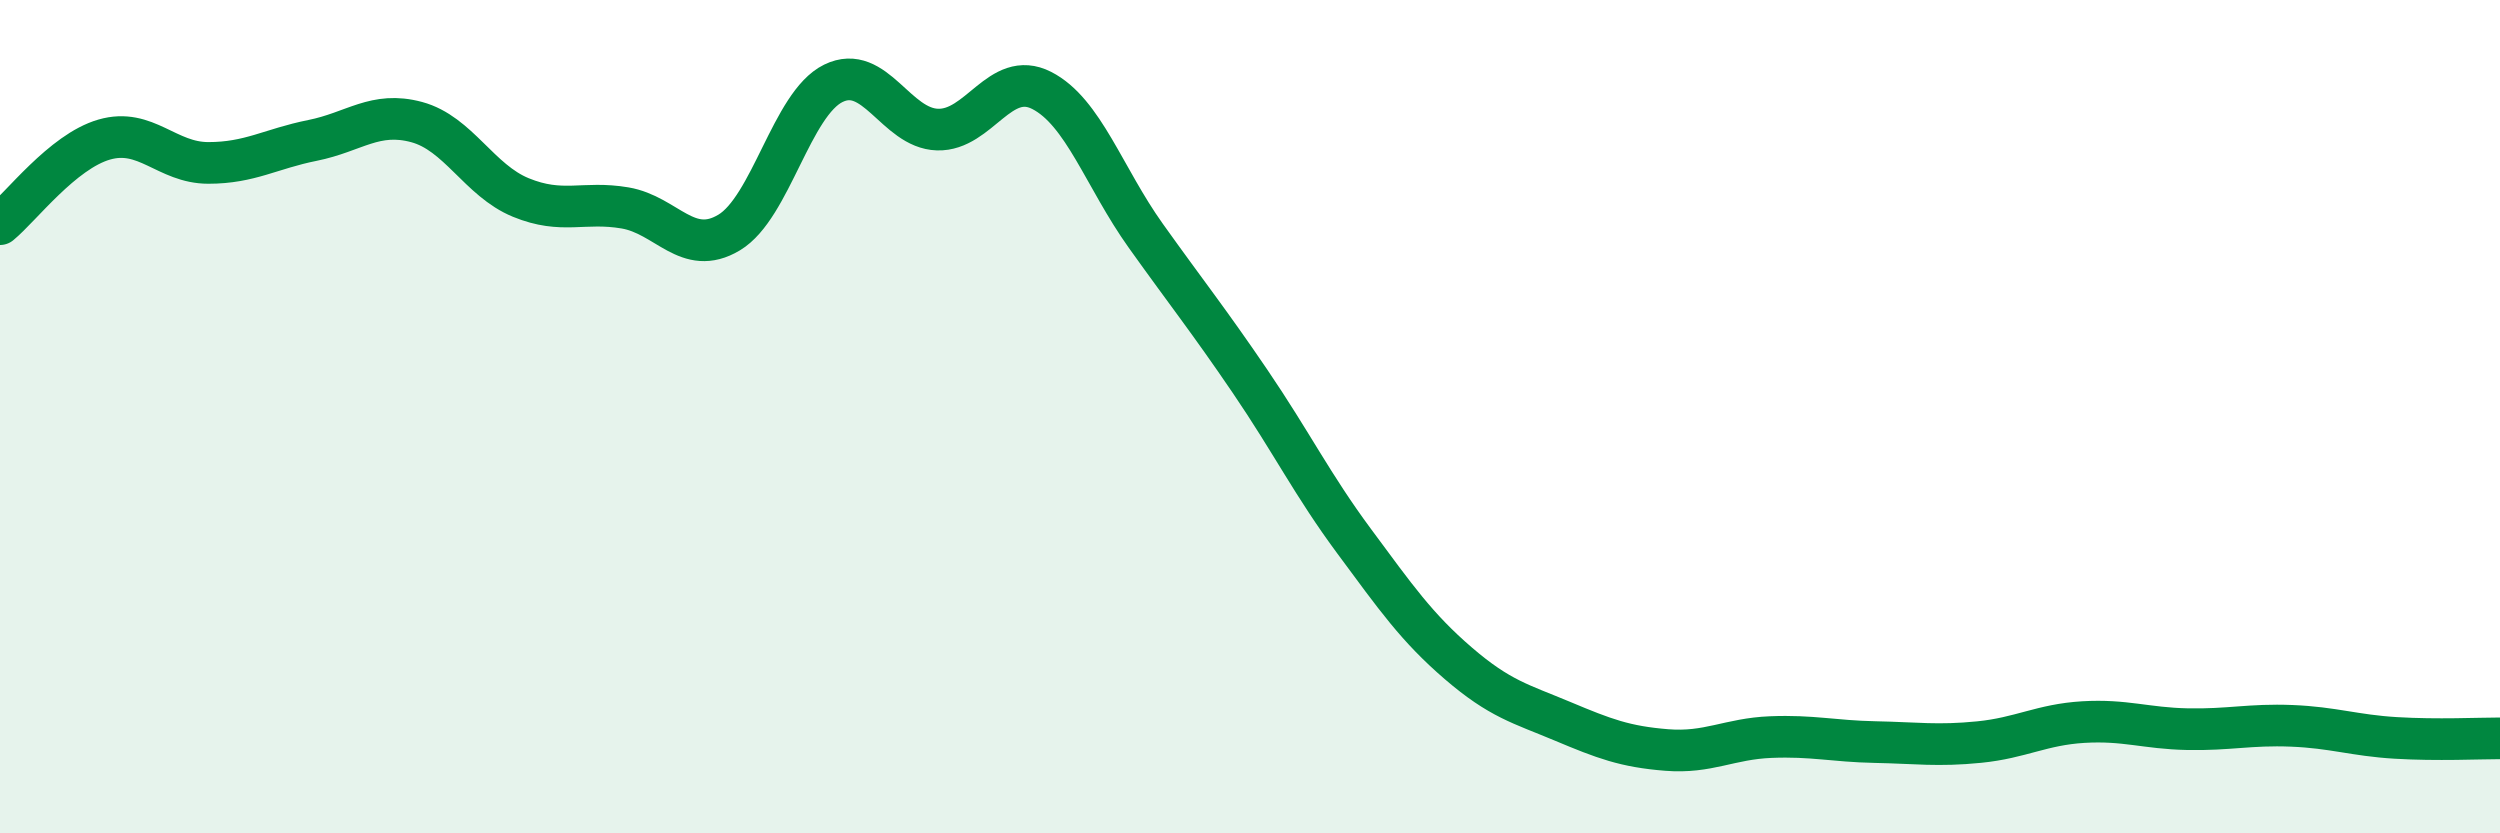
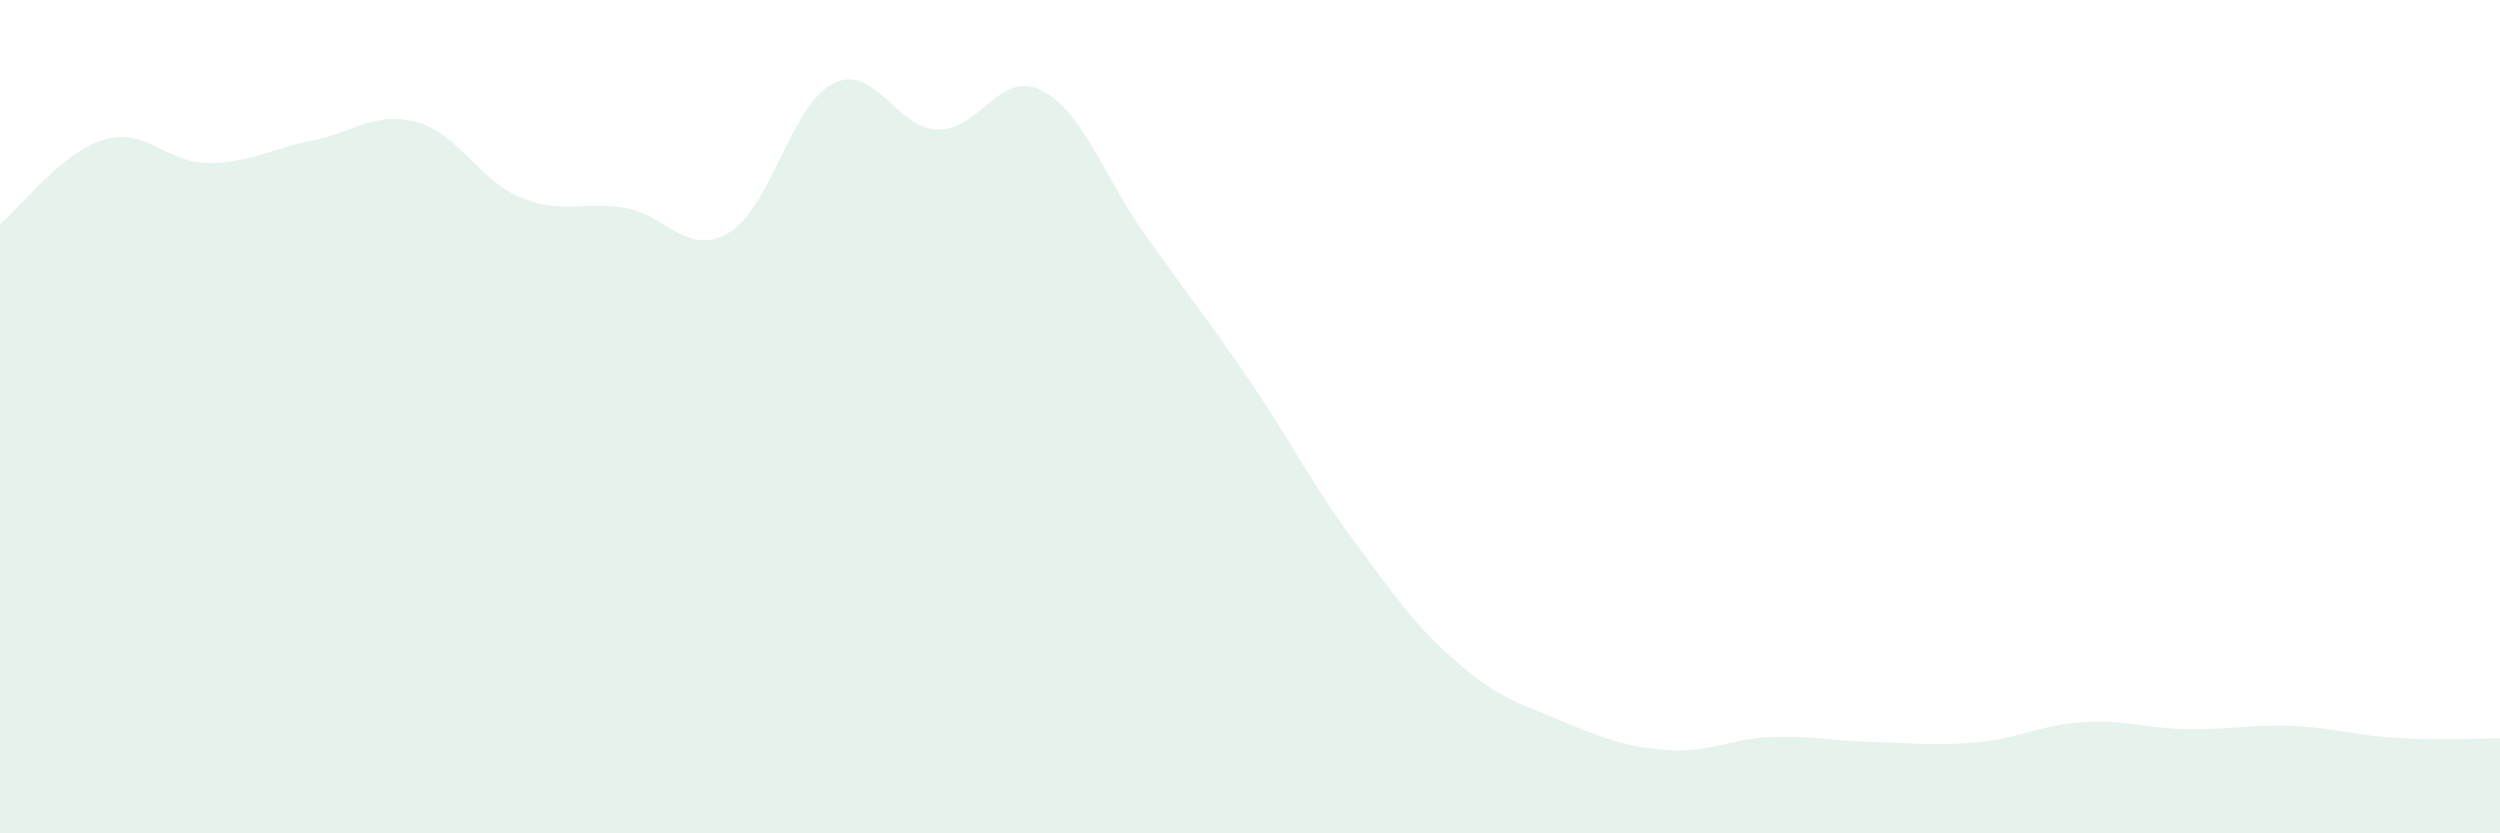
<svg xmlns="http://www.w3.org/2000/svg" width="60" height="20" viewBox="0 0 60 20">
-   <path d="M 0,5.38 C 0.5,4.97 1.5,3.64 2.5,3.35 C 3.5,3.06 4,3.91 5,3.91 C 6,3.91 6.5,3.57 7.5,3.37 C 8.5,3.17 9,2.66 10,2.93 C 11,3.2 11.5,4.33 12.5,4.74 C 13.5,5.15 14,4.82 15,4.99 C 16,5.16 16.5,6.18 17.5,5.58 C 18.5,4.98 19,2.49 20,2 C 21,1.51 21.5,3.08 22.5,3.11 C 23.5,3.14 24,1.66 25,2.17 C 26,2.68 26.5,4.26 27.5,5.66 C 28.5,7.06 29,7.68 30,9.15 C 31,10.62 31.5,11.64 32.5,12.99 C 33.5,14.34 34,15.06 35,15.92 C 36,16.78 36.5,16.89 37.5,17.31 C 38.5,17.73 39,17.92 40,18 C 41,18.08 41.5,17.73 42.5,17.69 C 43.5,17.65 44,17.79 45,17.81 C 46,17.83 46.5,17.91 47.5,17.81 C 48.5,17.71 49,17.39 50,17.33 C 51,17.27 51.5,17.48 52.5,17.5 C 53.5,17.52 54,17.38 55,17.42 C 56,17.46 56.5,17.65 57.5,17.71 C 58.5,17.77 59.5,17.72 60,17.72L60 20L0 20Z" fill="#008740" opacity="0.1" stroke-linecap="round" stroke-linejoin="round" />
-   <path d="M 0,5.38 C 0.5,4.97 1.5,3.64 2.5,3.35 C 3.5,3.06 4,3.91 5,3.91 C 6,3.91 6.5,3.57 7.5,3.37 C 8.5,3.17 9,2.66 10,2.93 C 11,3.2 11.5,4.33 12.5,4.74 C 13.5,5.15 14,4.82 15,4.99 C 16,5.16 16.5,6.18 17.5,5.58 C 18.5,4.98 19,2.49 20,2 C 21,1.51 21.5,3.08 22.5,3.11 C 23.5,3.14 24,1.66 25,2.17 C 26,2.68 26.5,4.26 27.5,5.66 C 28.5,7.06 29,7.68 30,9.15 C 31,10.62 31.5,11.64 32.5,12.99 C 33.5,14.34 34,15.06 35,15.92 C 36,16.78 36.5,16.89 37.5,17.31 C 38.5,17.73 39,17.92 40,18 C 41,18.08 41.5,17.73 42.5,17.69 C 43.5,17.65 44,17.79 45,17.81 C 46,17.83 46.5,17.91 47.5,17.81 C 48.5,17.71 49,17.39 50,17.33 C 51,17.27 51.5,17.48 52.5,17.5 C 53.5,17.52 54,17.38 55,17.42 C 56,17.46 56.5,17.65 57.5,17.71 C 58.5,17.77 59.5,17.72 60,17.72" stroke="#008740" stroke-width="1" fill="none" stroke-linecap="round" stroke-linejoin="round" />
+   <path d="M 0,5.38 C 0.5,4.97 1.5,3.64 2.5,3.35 C 3.5,3.06 4,3.91 5,3.91 C 6,3.91 6.5,3.57 7.5,3.37 C 8.5,3.17 9,2.66 10,2.93 C 11,3.2 11.5,4.33 12.5,4.74 C 13.5,5.15 14,4.82 15,4.99 C 16,5.16 16.5,6.18 17.5,5.58 C 18.5,4.98 19,2.49 20,2 C 21,1.51 21.5,3.08 22.5,3.11 C 23.5,3.14 24,1.66 25,2.17 C 26,2.68 26.5,4.26 27.5,5.66 C 28.5,7.06 29,7.68 30,9.15 C 31,10.62 31.5,11.64 32.5,12.99 C 33.5,14.34 34,15.06 35,15.92 C 36,16.78 36.5,16.89 37.5,17.31 C 38.5,17.73 39,17.92 40,18 C 41,18.08 41.5,17.73 42.5,17.69 C 43.5,17.65 44,17.79 45,17.81 C 46,17.83 46.5,17.91 47.5,17.81 C 48.5,17.71 49,17.39 50,17.33 C 51,17.27 51.5,17.48 52.5,17.5 C 53.5,17.52 54,17.38 55,17.42 C 56,17.46 56.5,17.65 57.5,17.71 C 58.5,17.77 59.5,17.72 60,17.72L60 20L0 20" fill="#008740" opacity="0.1" stroke-linecap="round" stroke-linejoin="round" />
</svg>